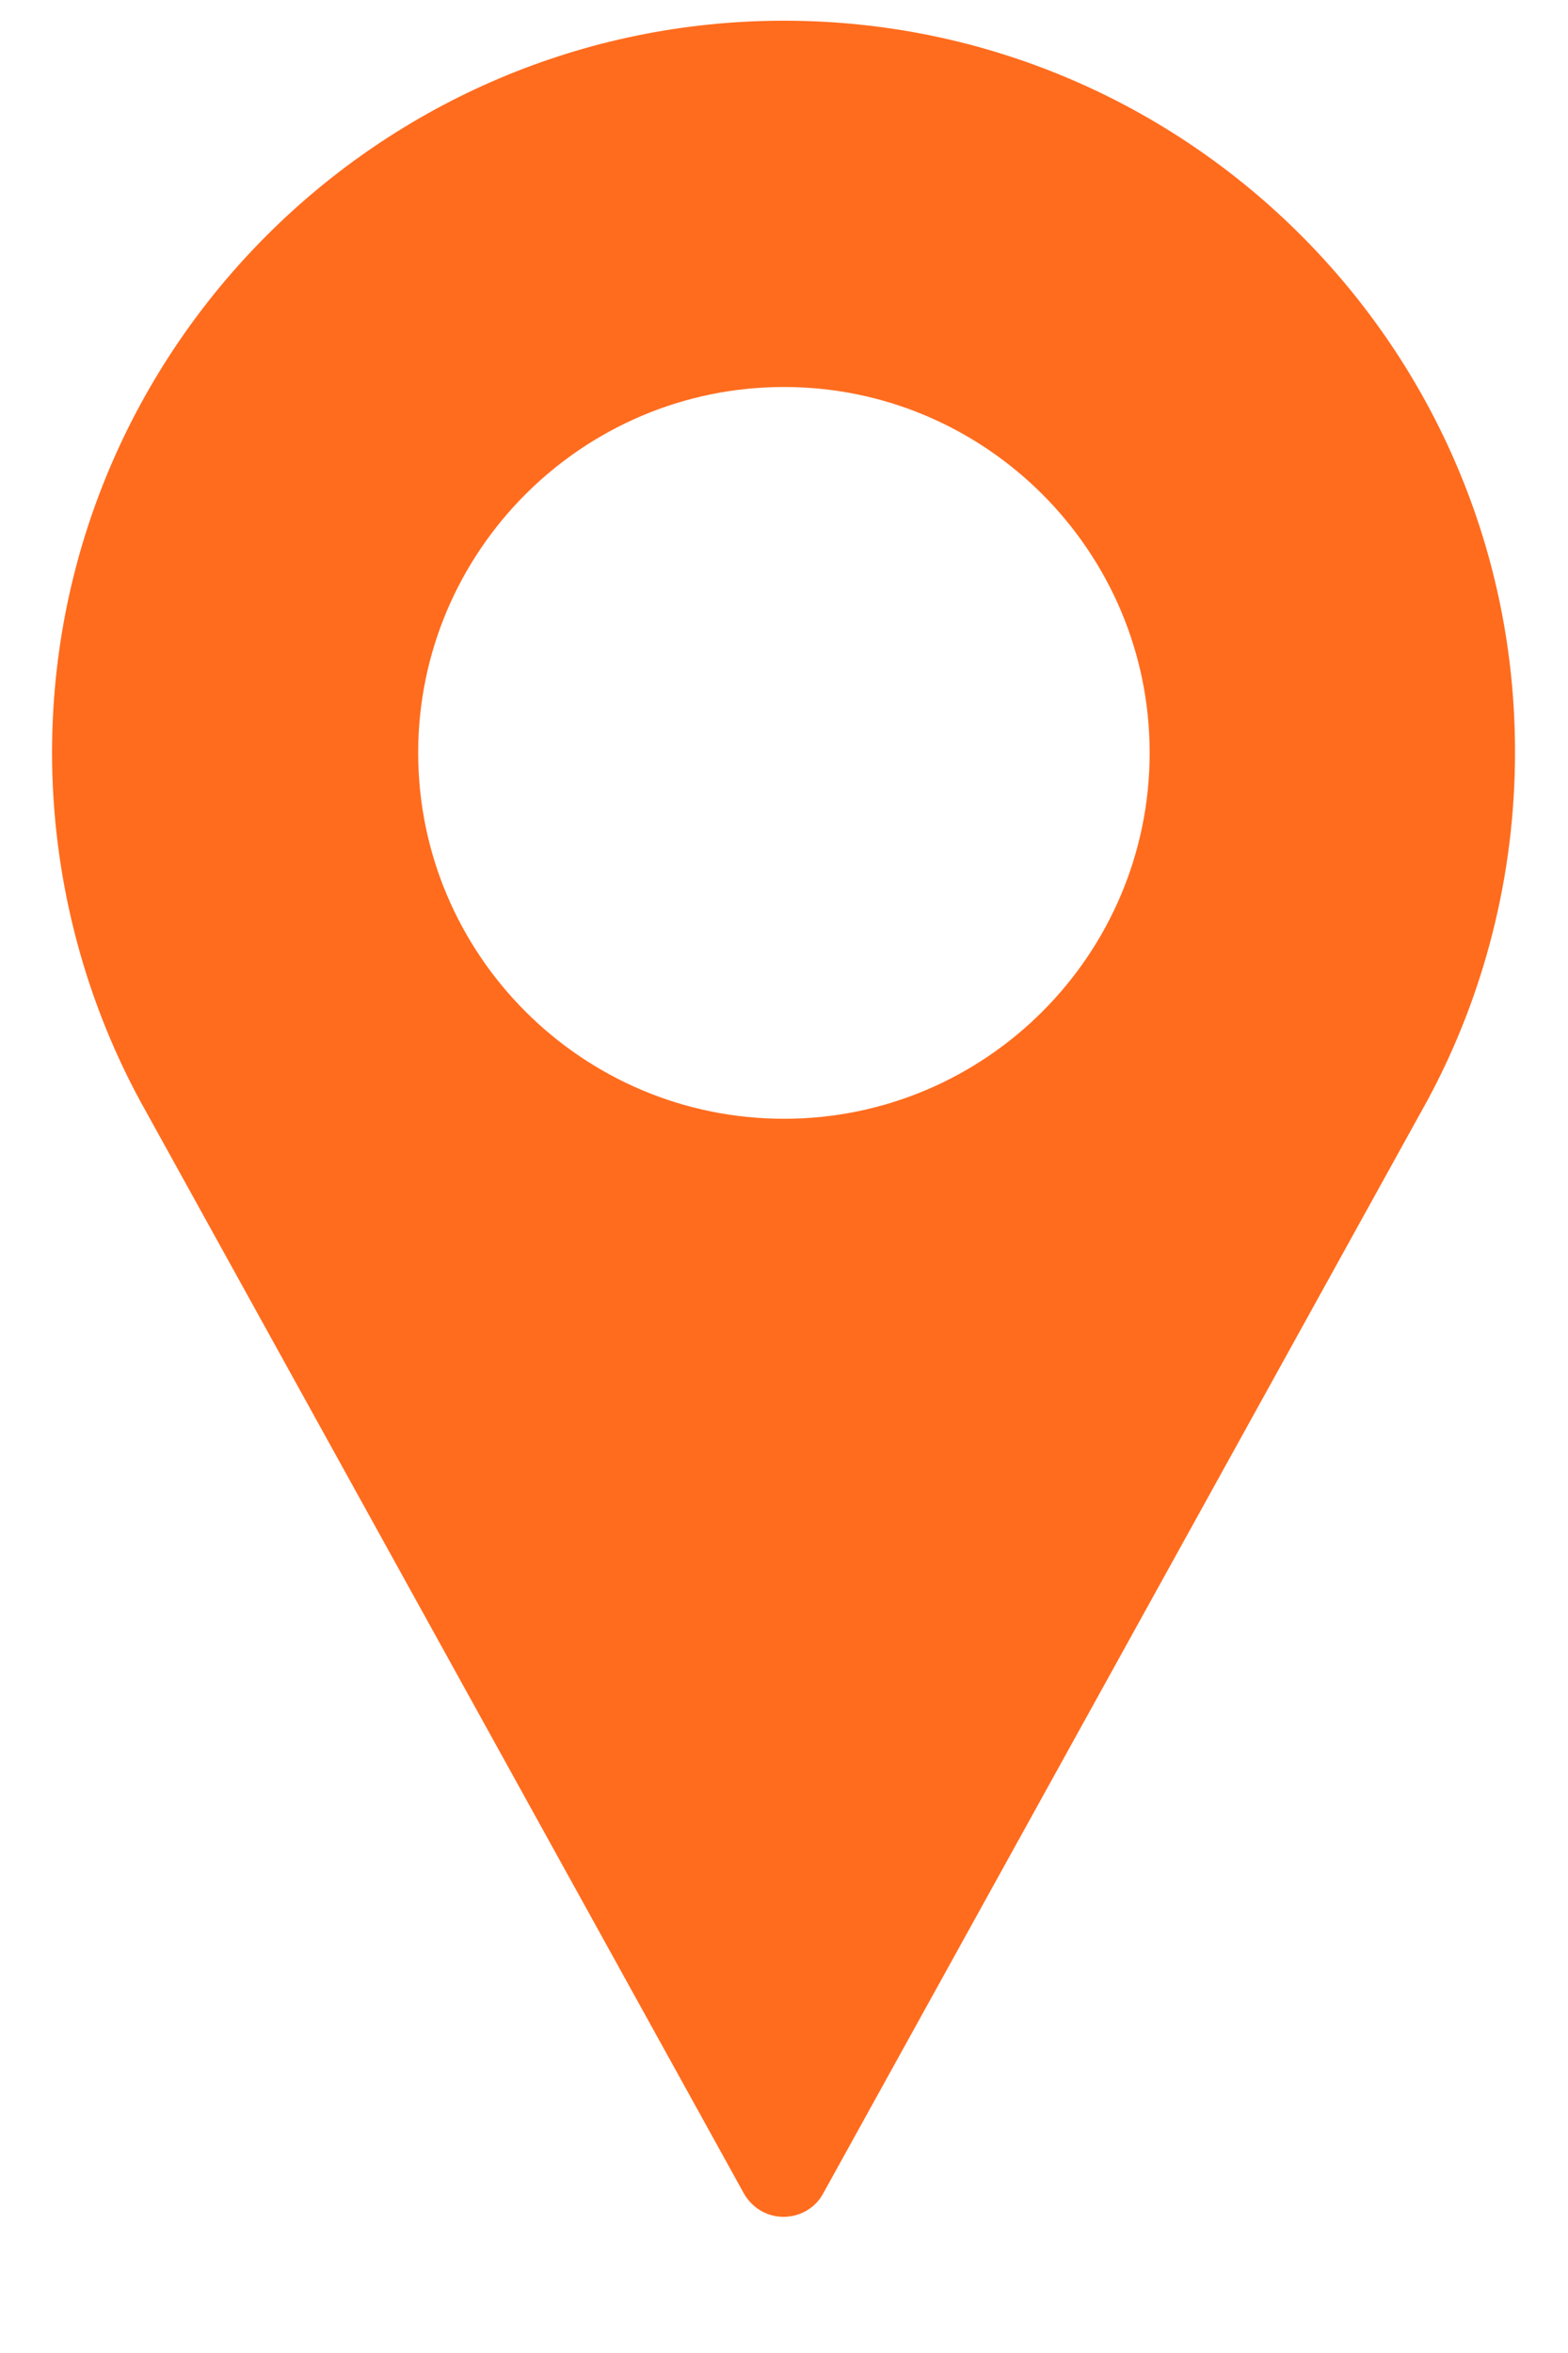
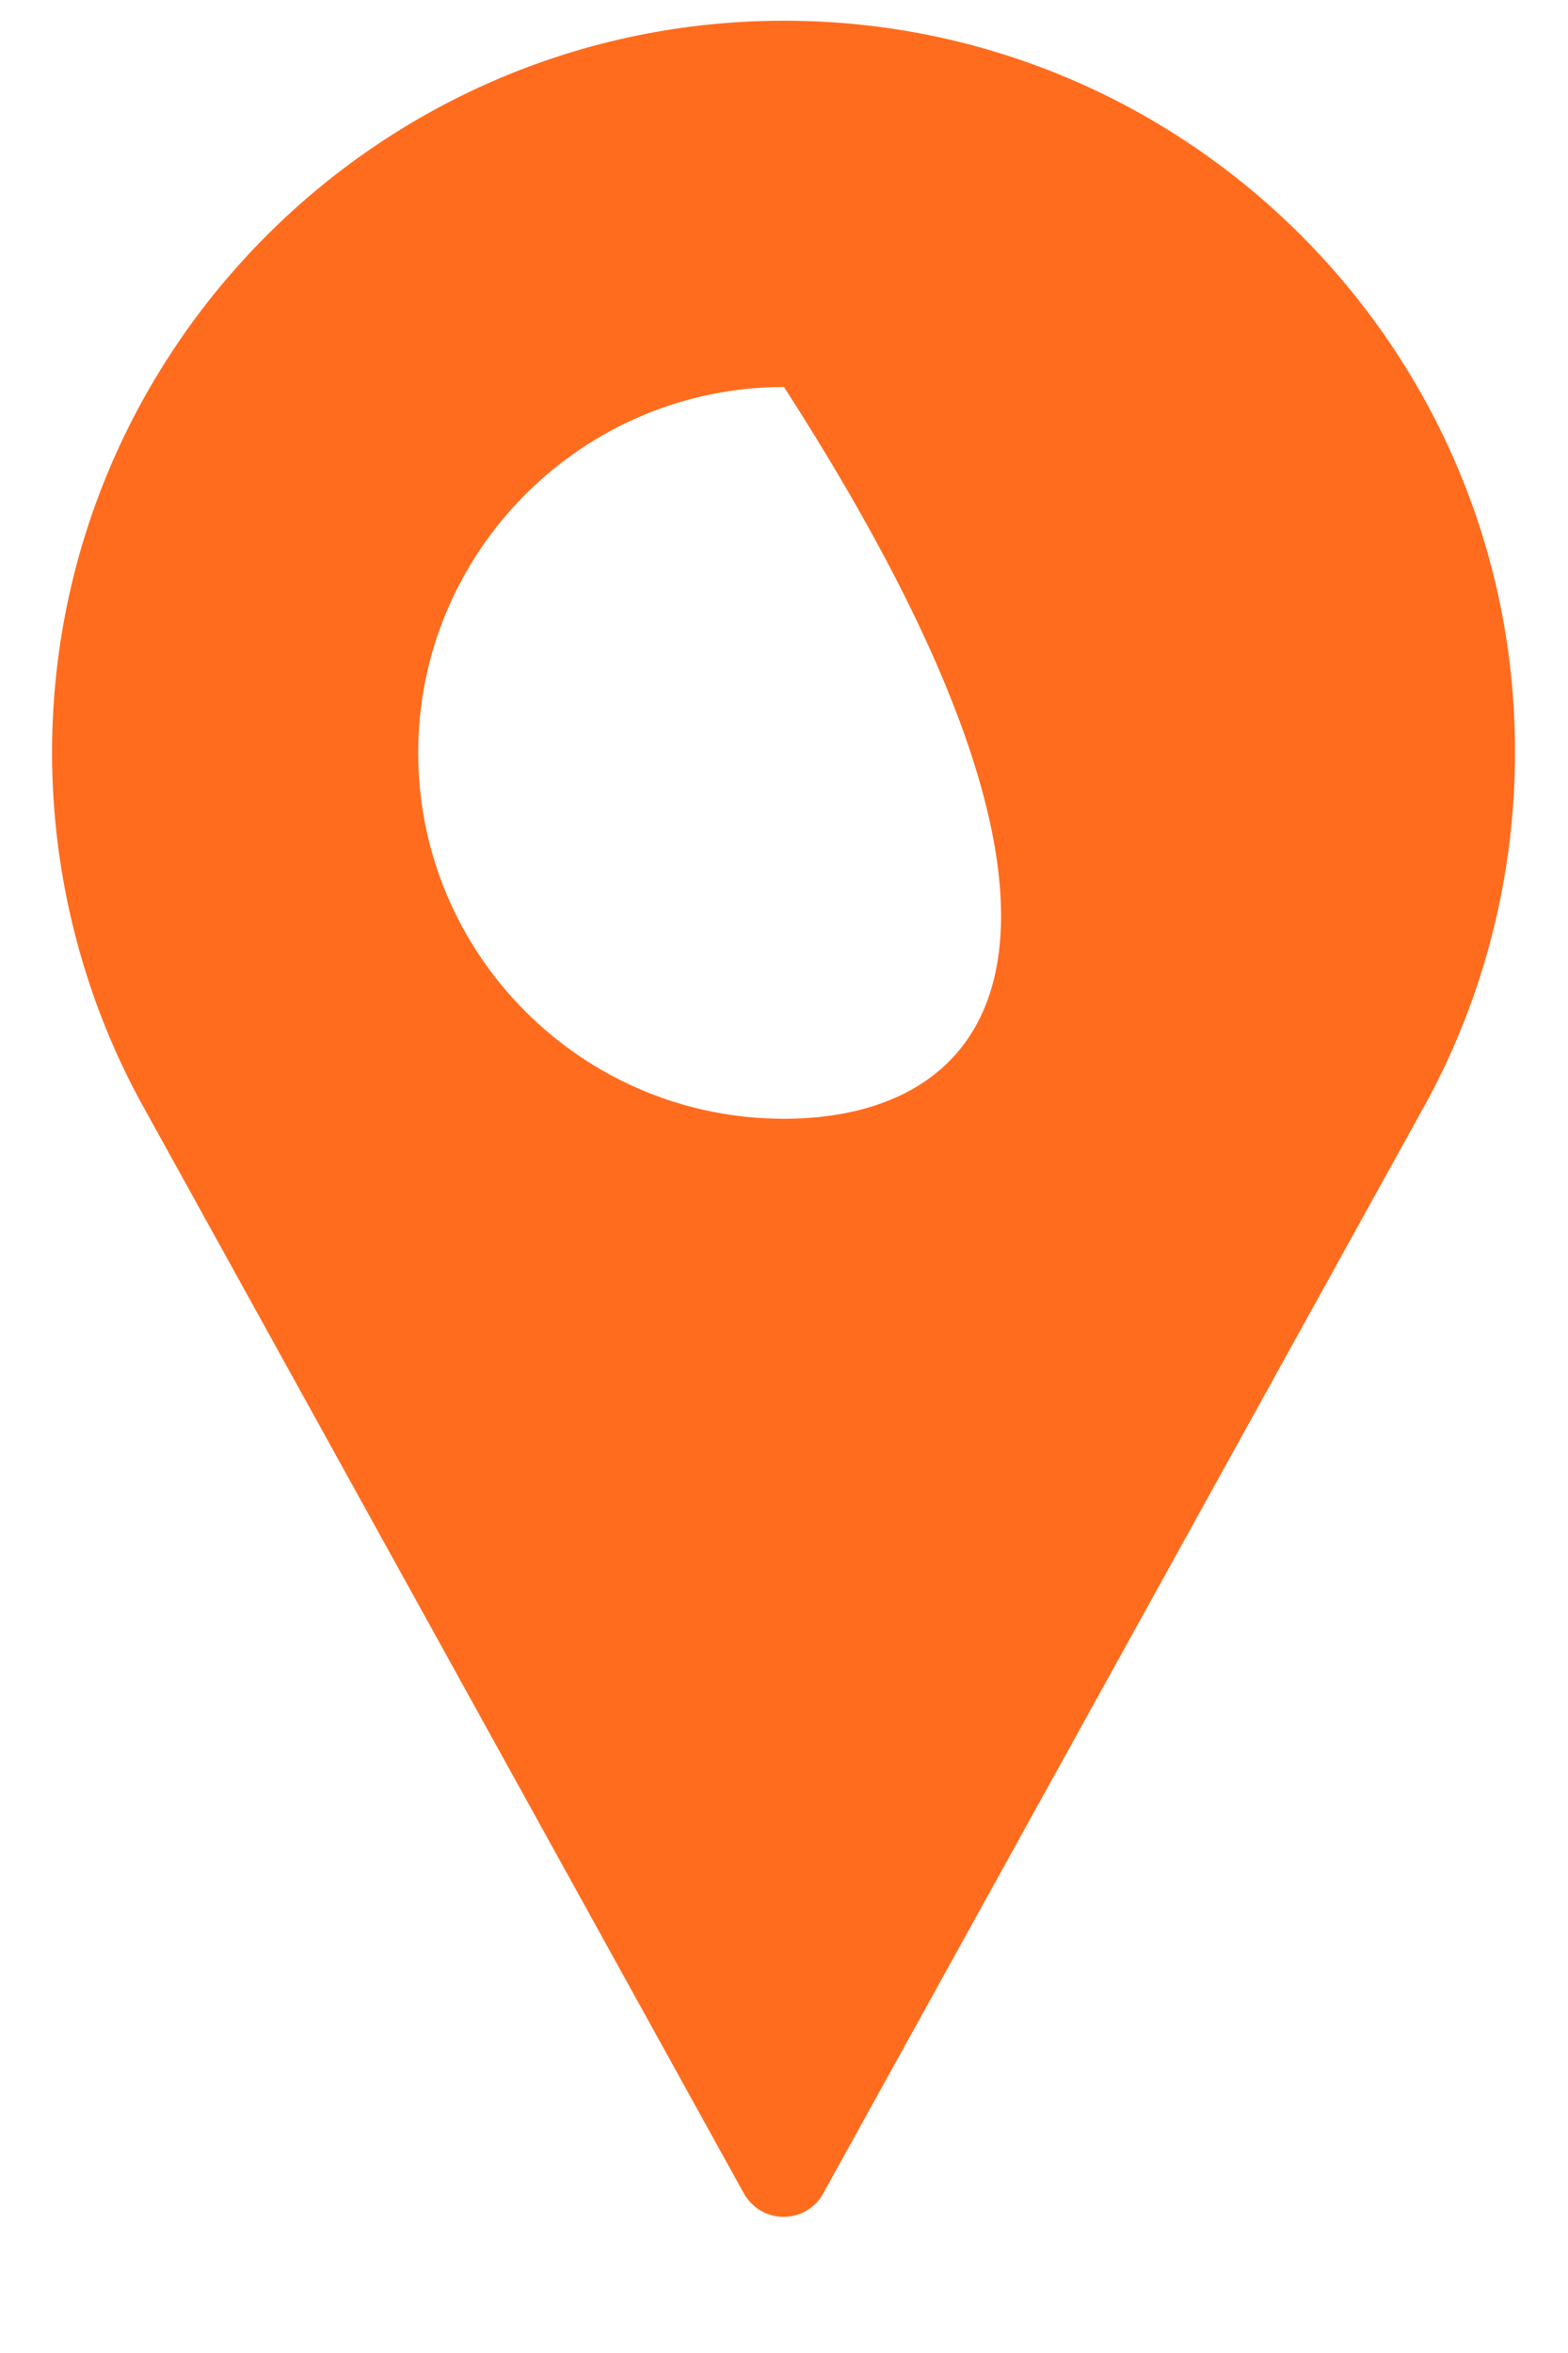
<svg xmlns="http://www.w3.org/2000/svg" width="10" height="15" viewBox="0 0 10 15" fill="none">
-   <path d="M5 0.132C2.427 0.132 0.332 2.226 0.332 4.799C0.332 5.571 0.526 6.339 0.893 7.017L4.743 13.981C4.795 14.074 4.89 14.132 4.997 14.132C5.104 14.132 5.202 14.074 5.251 13.981L9.104 7.014C9.47 6.336 9.662 5.571 9.662 4.799C9.667 2.226 7.573 0.132 5 0.132ZM5 7.132C3.712 7.132 2.667 6.085 2.667 4.799C2.667 3.514 3.714 2.467 5 2.467C6.285 2.467 7.332 3.514 7.332 4.799C7.332 6.085 6.287 7.132 5 7.132Z" fill="#FF6C1E" />
+   <path d="M5 0.132C2.427 0.132 0.332 2.226 0.332 4.799C0.332 5.571 0.526 6.339 0.893 7.017L4.743 13.981C4.795 14.074 4.89 14.132 4.997 14.132C5.104 14.132 5.202 14.074 5.251 13.981L9.104 7.014C9.47 6.336 9.662 5.571 9.662 4.799C9.667 2.226 7.573 0.132 5 0.132ZM5 7.132C3.712 7.132 2.667 6.085 2.667 4.799C2.667 3.514 3.714 2.467 5 2.467C7.332 6.085 6.287 7.132 5 7.132Z" fill="#FF6C1E" />
</svg>